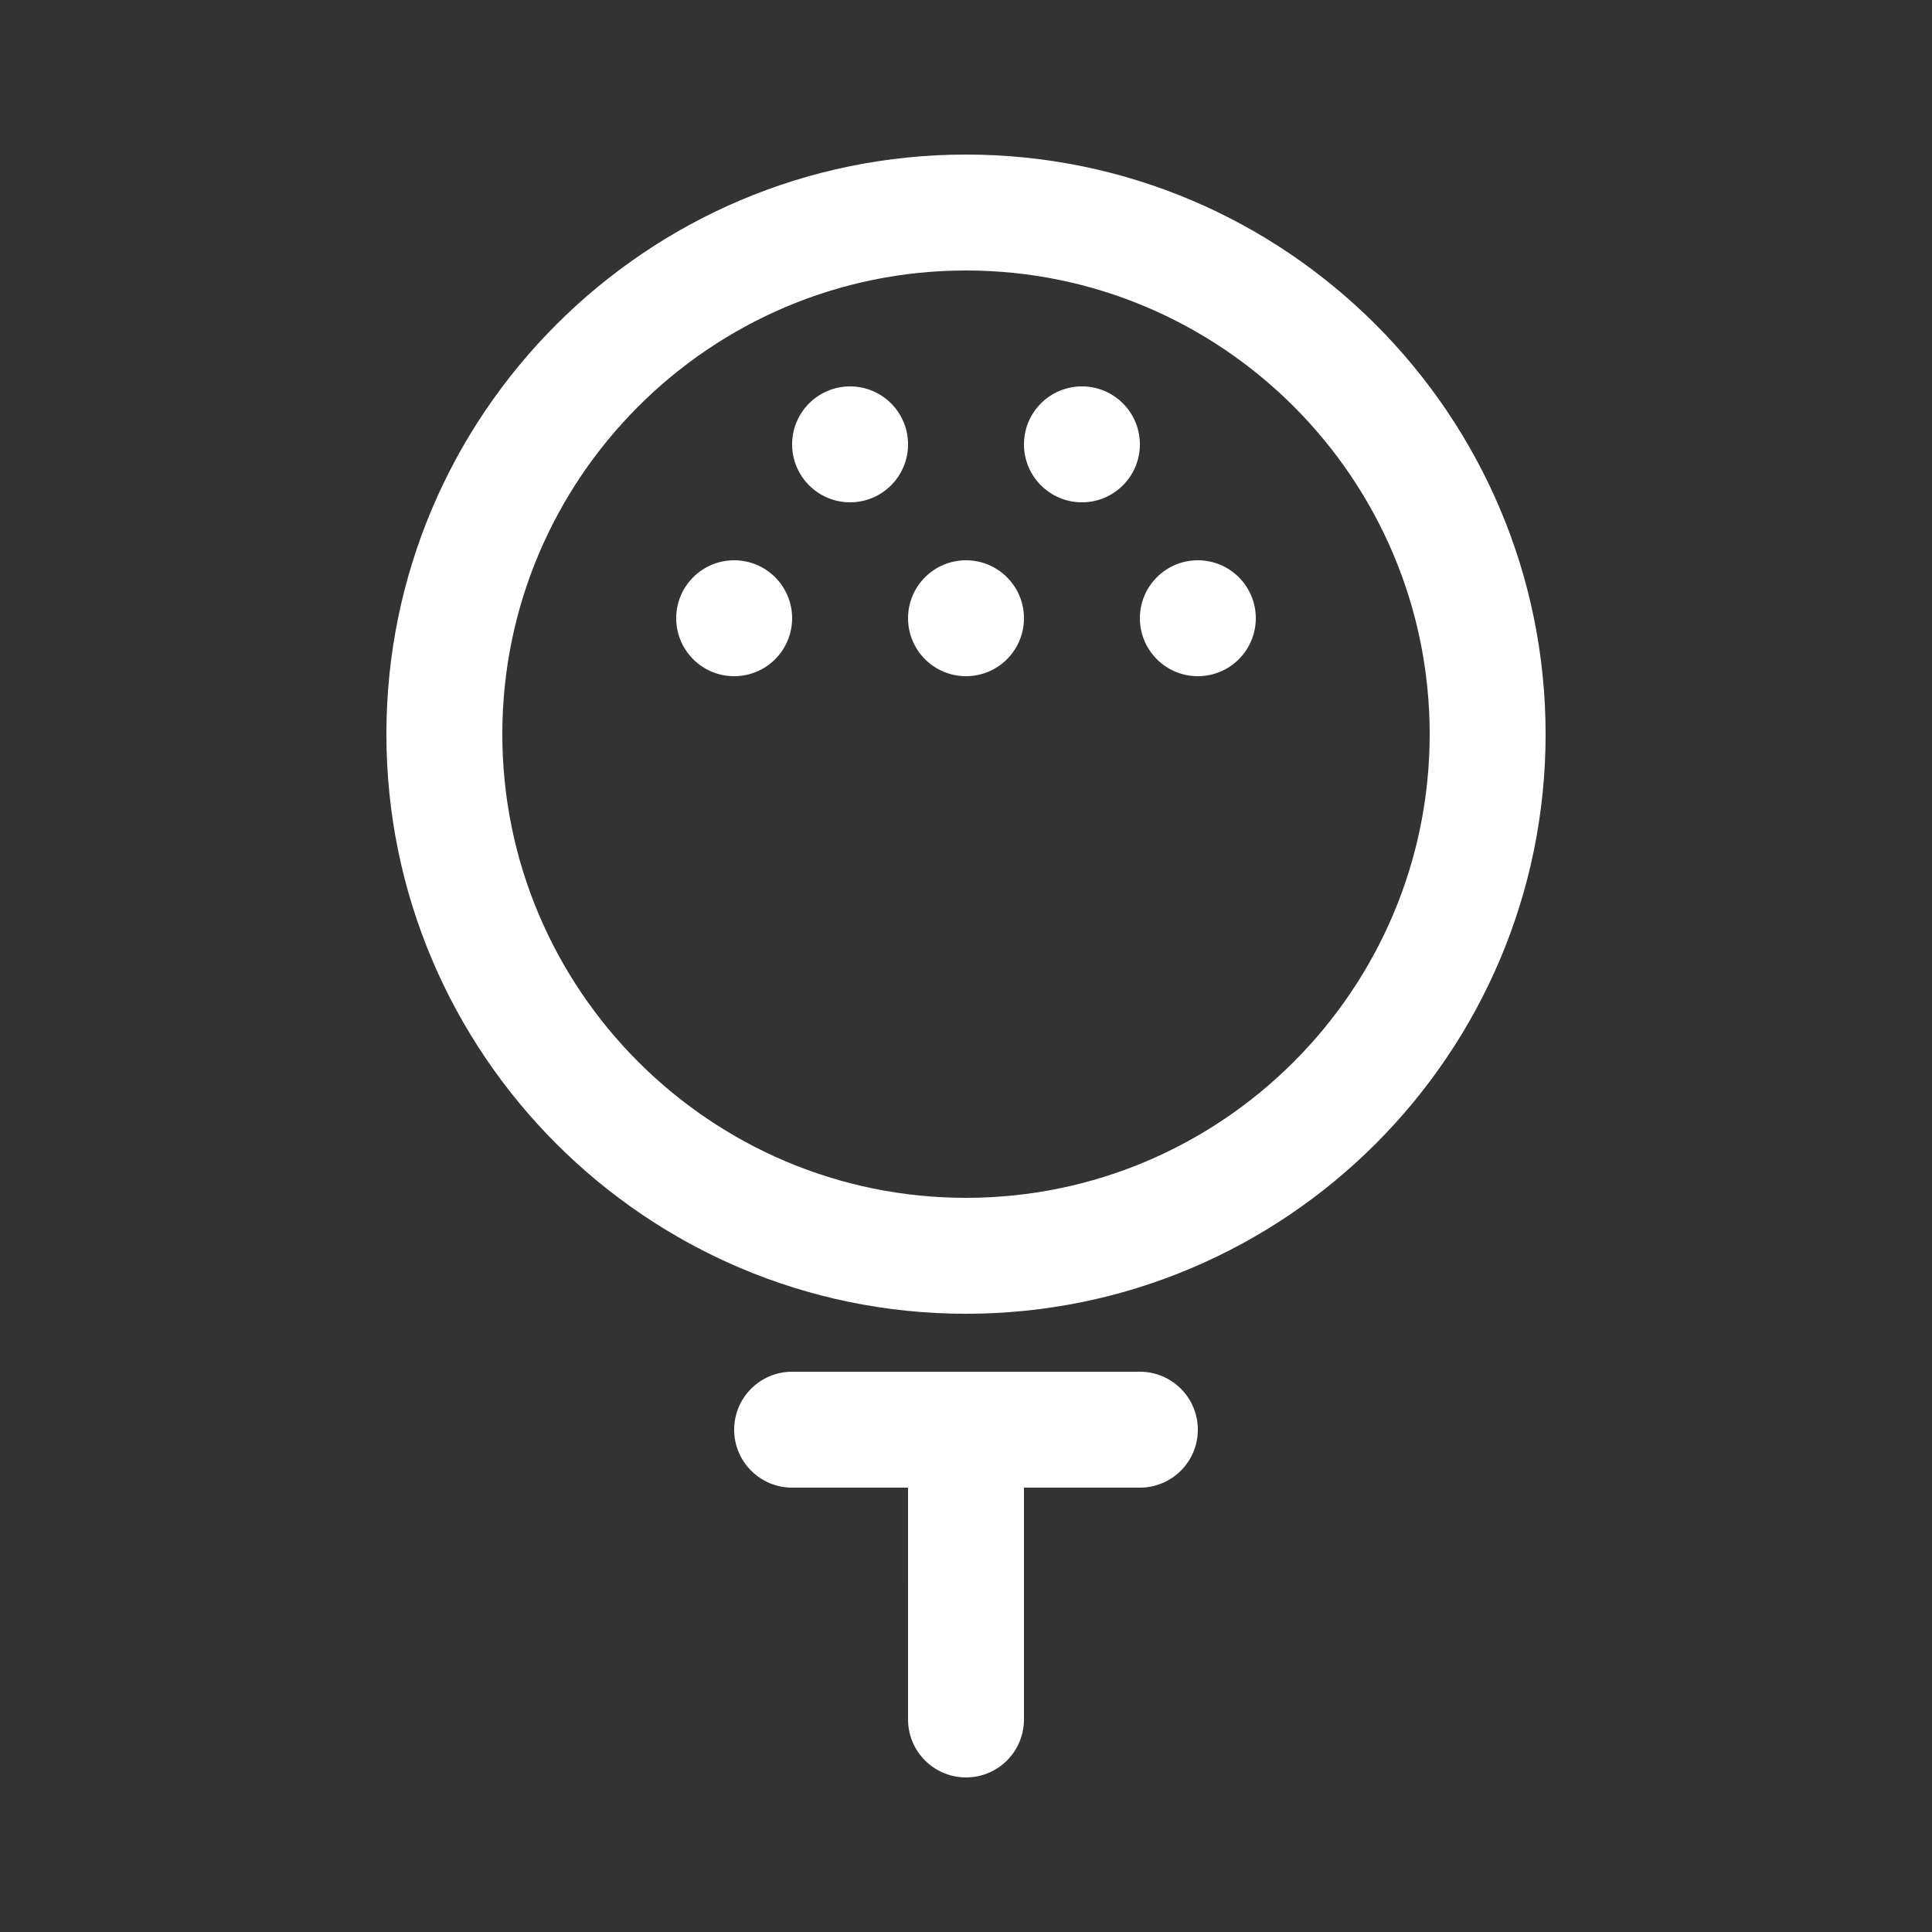
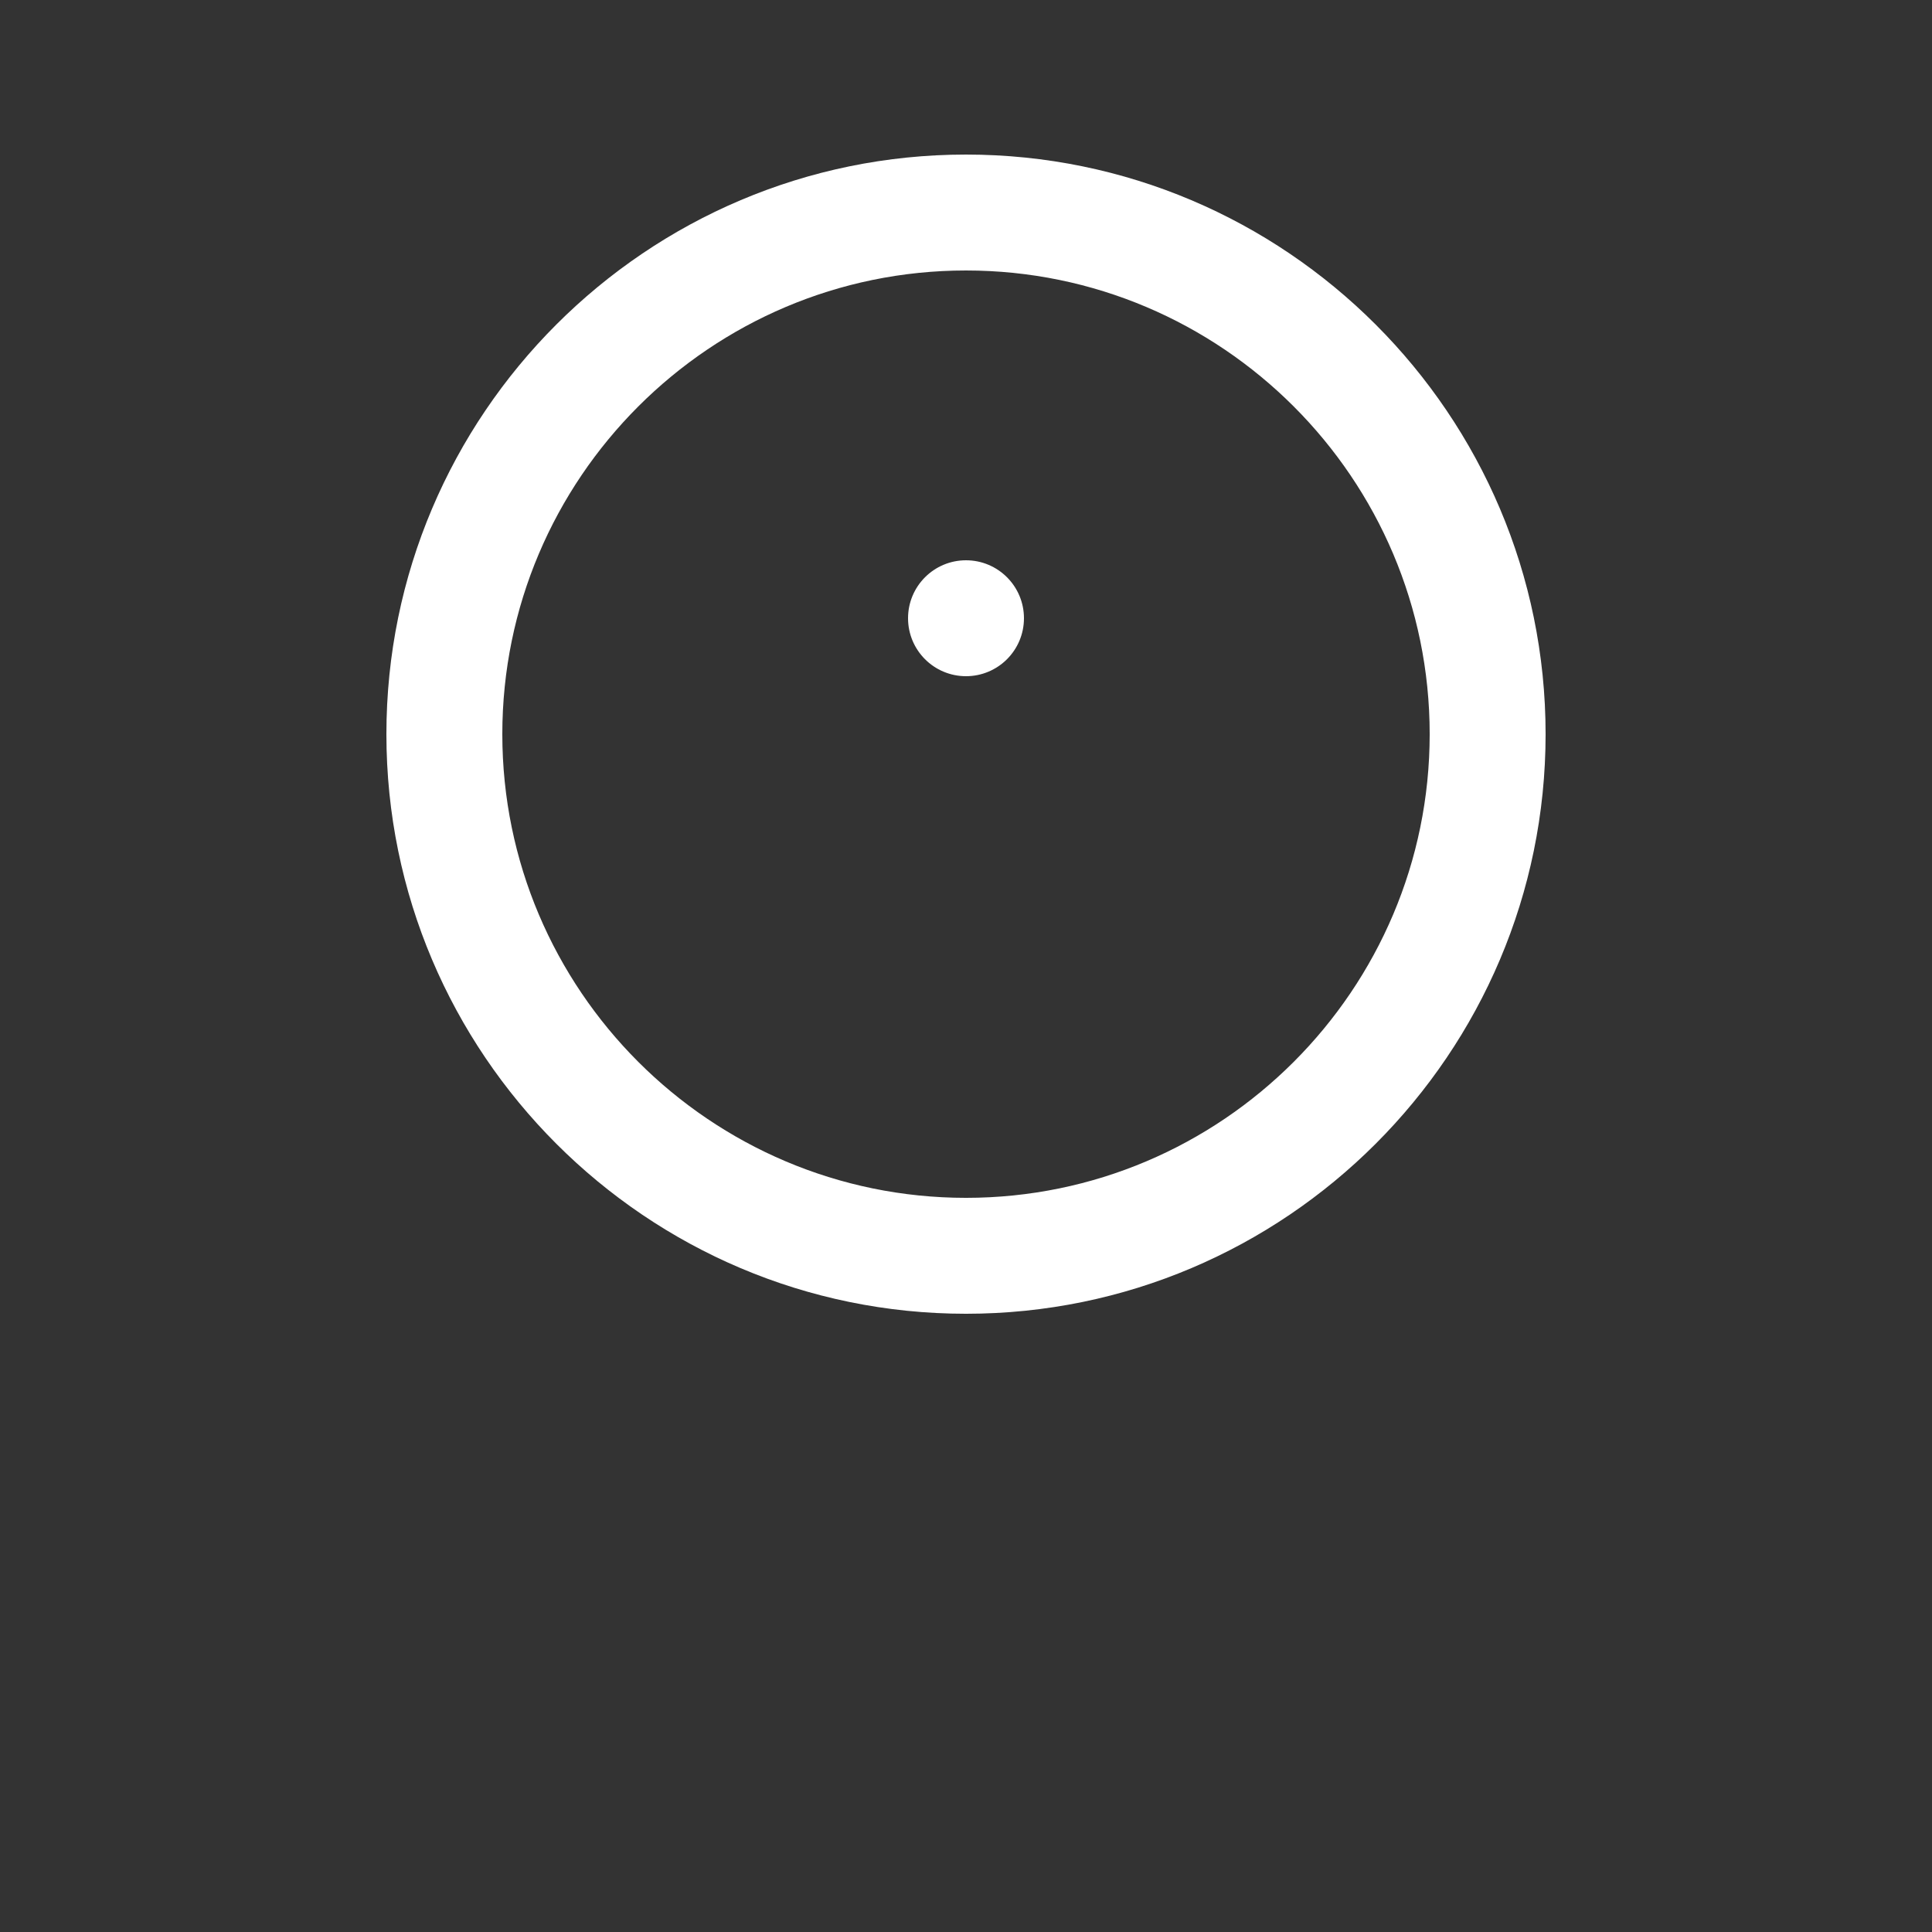
<svg xmlns="http://www.w3.org/2000/svg" width="512pt" height="512pt" version="1.1" viewBox="0 0 512 512">
  <rect x="0" y="0" width="512" height="512" fill="#333333" stroke="none" />
  <g fill="#fff">
    <path d="m256 40.961c-84.695 0-153.6 68.902-153.6 153.6 0 84.695 68.906 153.6 153.6 153.6s153.6-68.906 153.6-153.6c0-84.695-68.906-153.6-153.6-153.6zm0 276.48c-67.754 0-122.88-55.129-122.88-122.88 0-67.754 55.129-122.88 122.88-122.88 67.754 0 122.88 55.129 122.88 122.88s-55.125 122.88-122.88 122.88z" />
    <path d="m271.36 163.84c0 8.484-6.875 15.359-15.359 15.359s-15.359-6.875-15.359-15.359 6.875-15.359 15.359-15.359 15.359 6.875 15.359 15.359z" />
-     <path d="m240.64 117.76c0 8.484-6.875 15.359-15.359 15.359s-15.359-6.875-15.359-15.359 6.875-15.359 15.359-15.359c8.484-0.004 15.359 6.875 15.359 15.359z" />
-     <path d="m302.08 117.76c0 8.484-6.875 15.359-15.359 15.359s-15.359-6.875-15.359-15.359 6.875-15.359 15.359-15.359c8.484-0.004 15.359 6.875 15.359 15.359z" />
-     <path d="m332.8 163.84c0 8.484-6.875 15.359-15.359 15.359s-15.359-6.875-15.359-15.359 6.875-15.359 15.359-15.359 15.359 6.875 15.359 15.359z" />
-     <path d="m209.92 163.84c0 8.484-6.875 15.359-15.359 15.359s-15.359-6.875-15.359-15.359 6.875-15.359 15.359-15.359c8.48 0 15.359 6.875 15.359 15.359z" />
-     <path d="m317.44 378.88c0 8.484-6.875 15.359-15.359 15.359h-30.719v61.441c0 8.484-6.875 15.359-15.359 15.359s-15.359-6.875-15.359-15.359l-0.004-61.441h-30.719c-8.484 0-15.359-6.875-15.359-15.359s6.875-15.359 15.359-15.359h92.16c8.48 0 15.359 6.875 15.359 15.359z" />
  </g>
</svg>